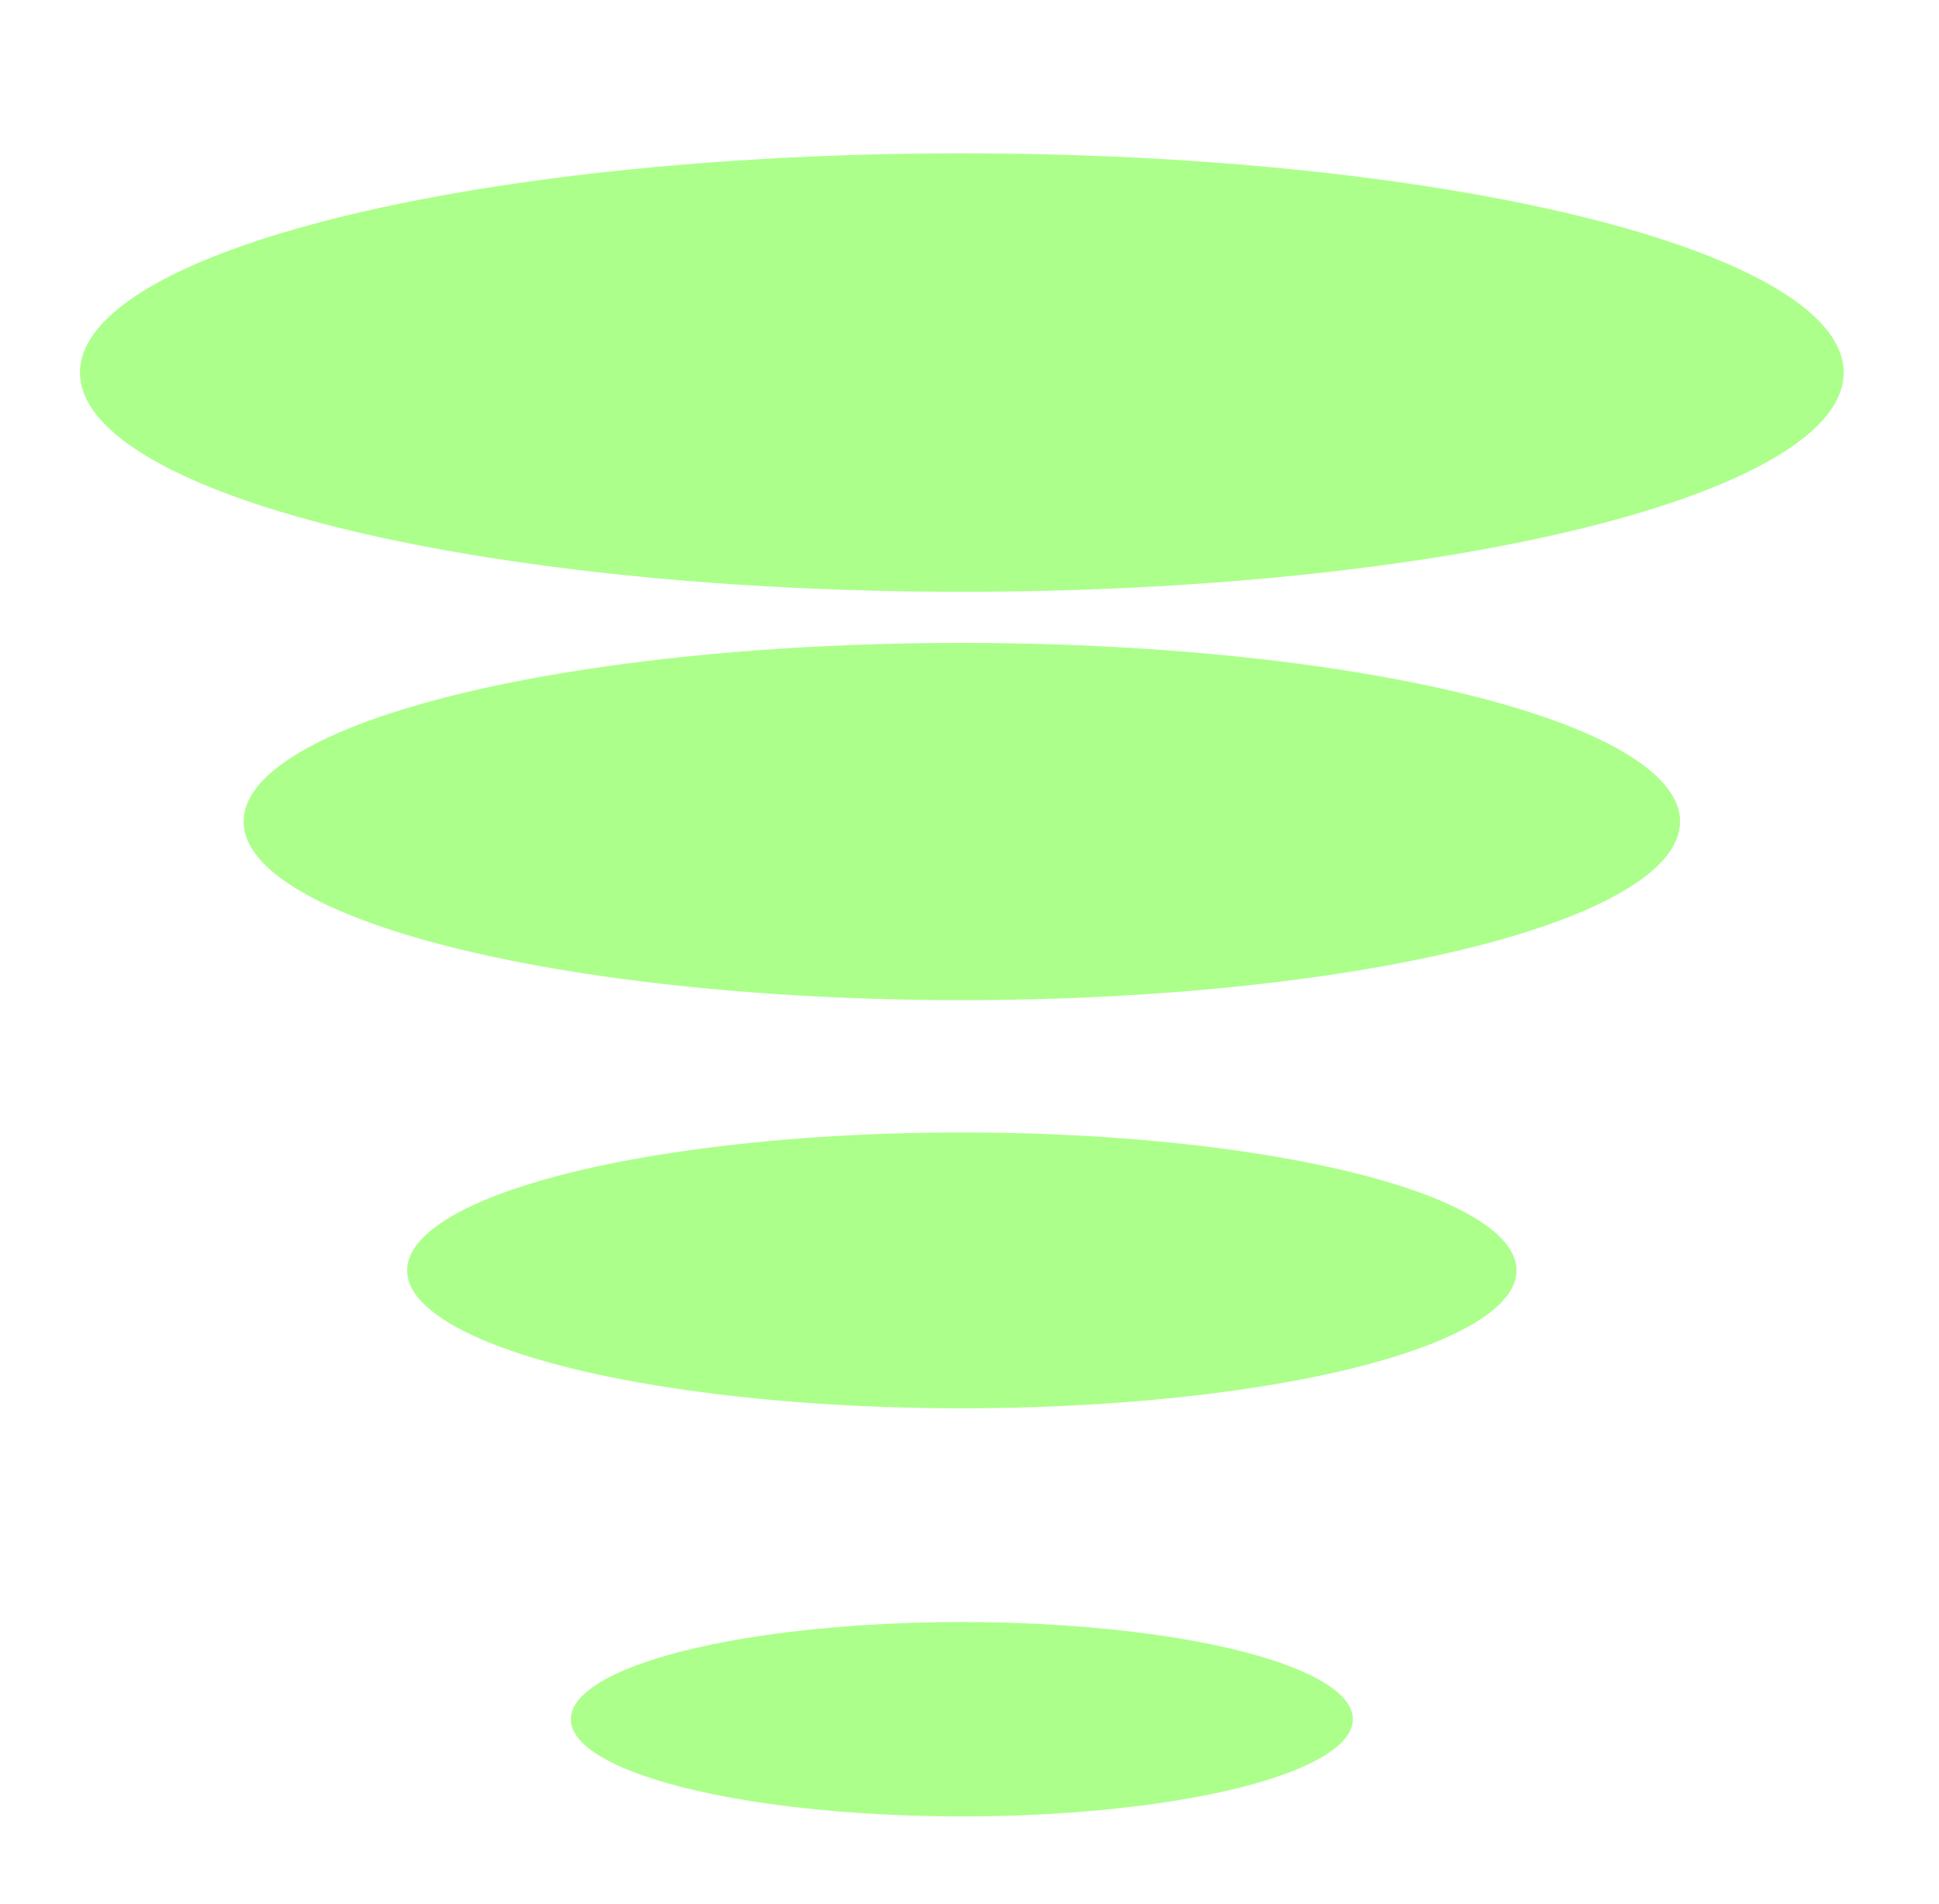
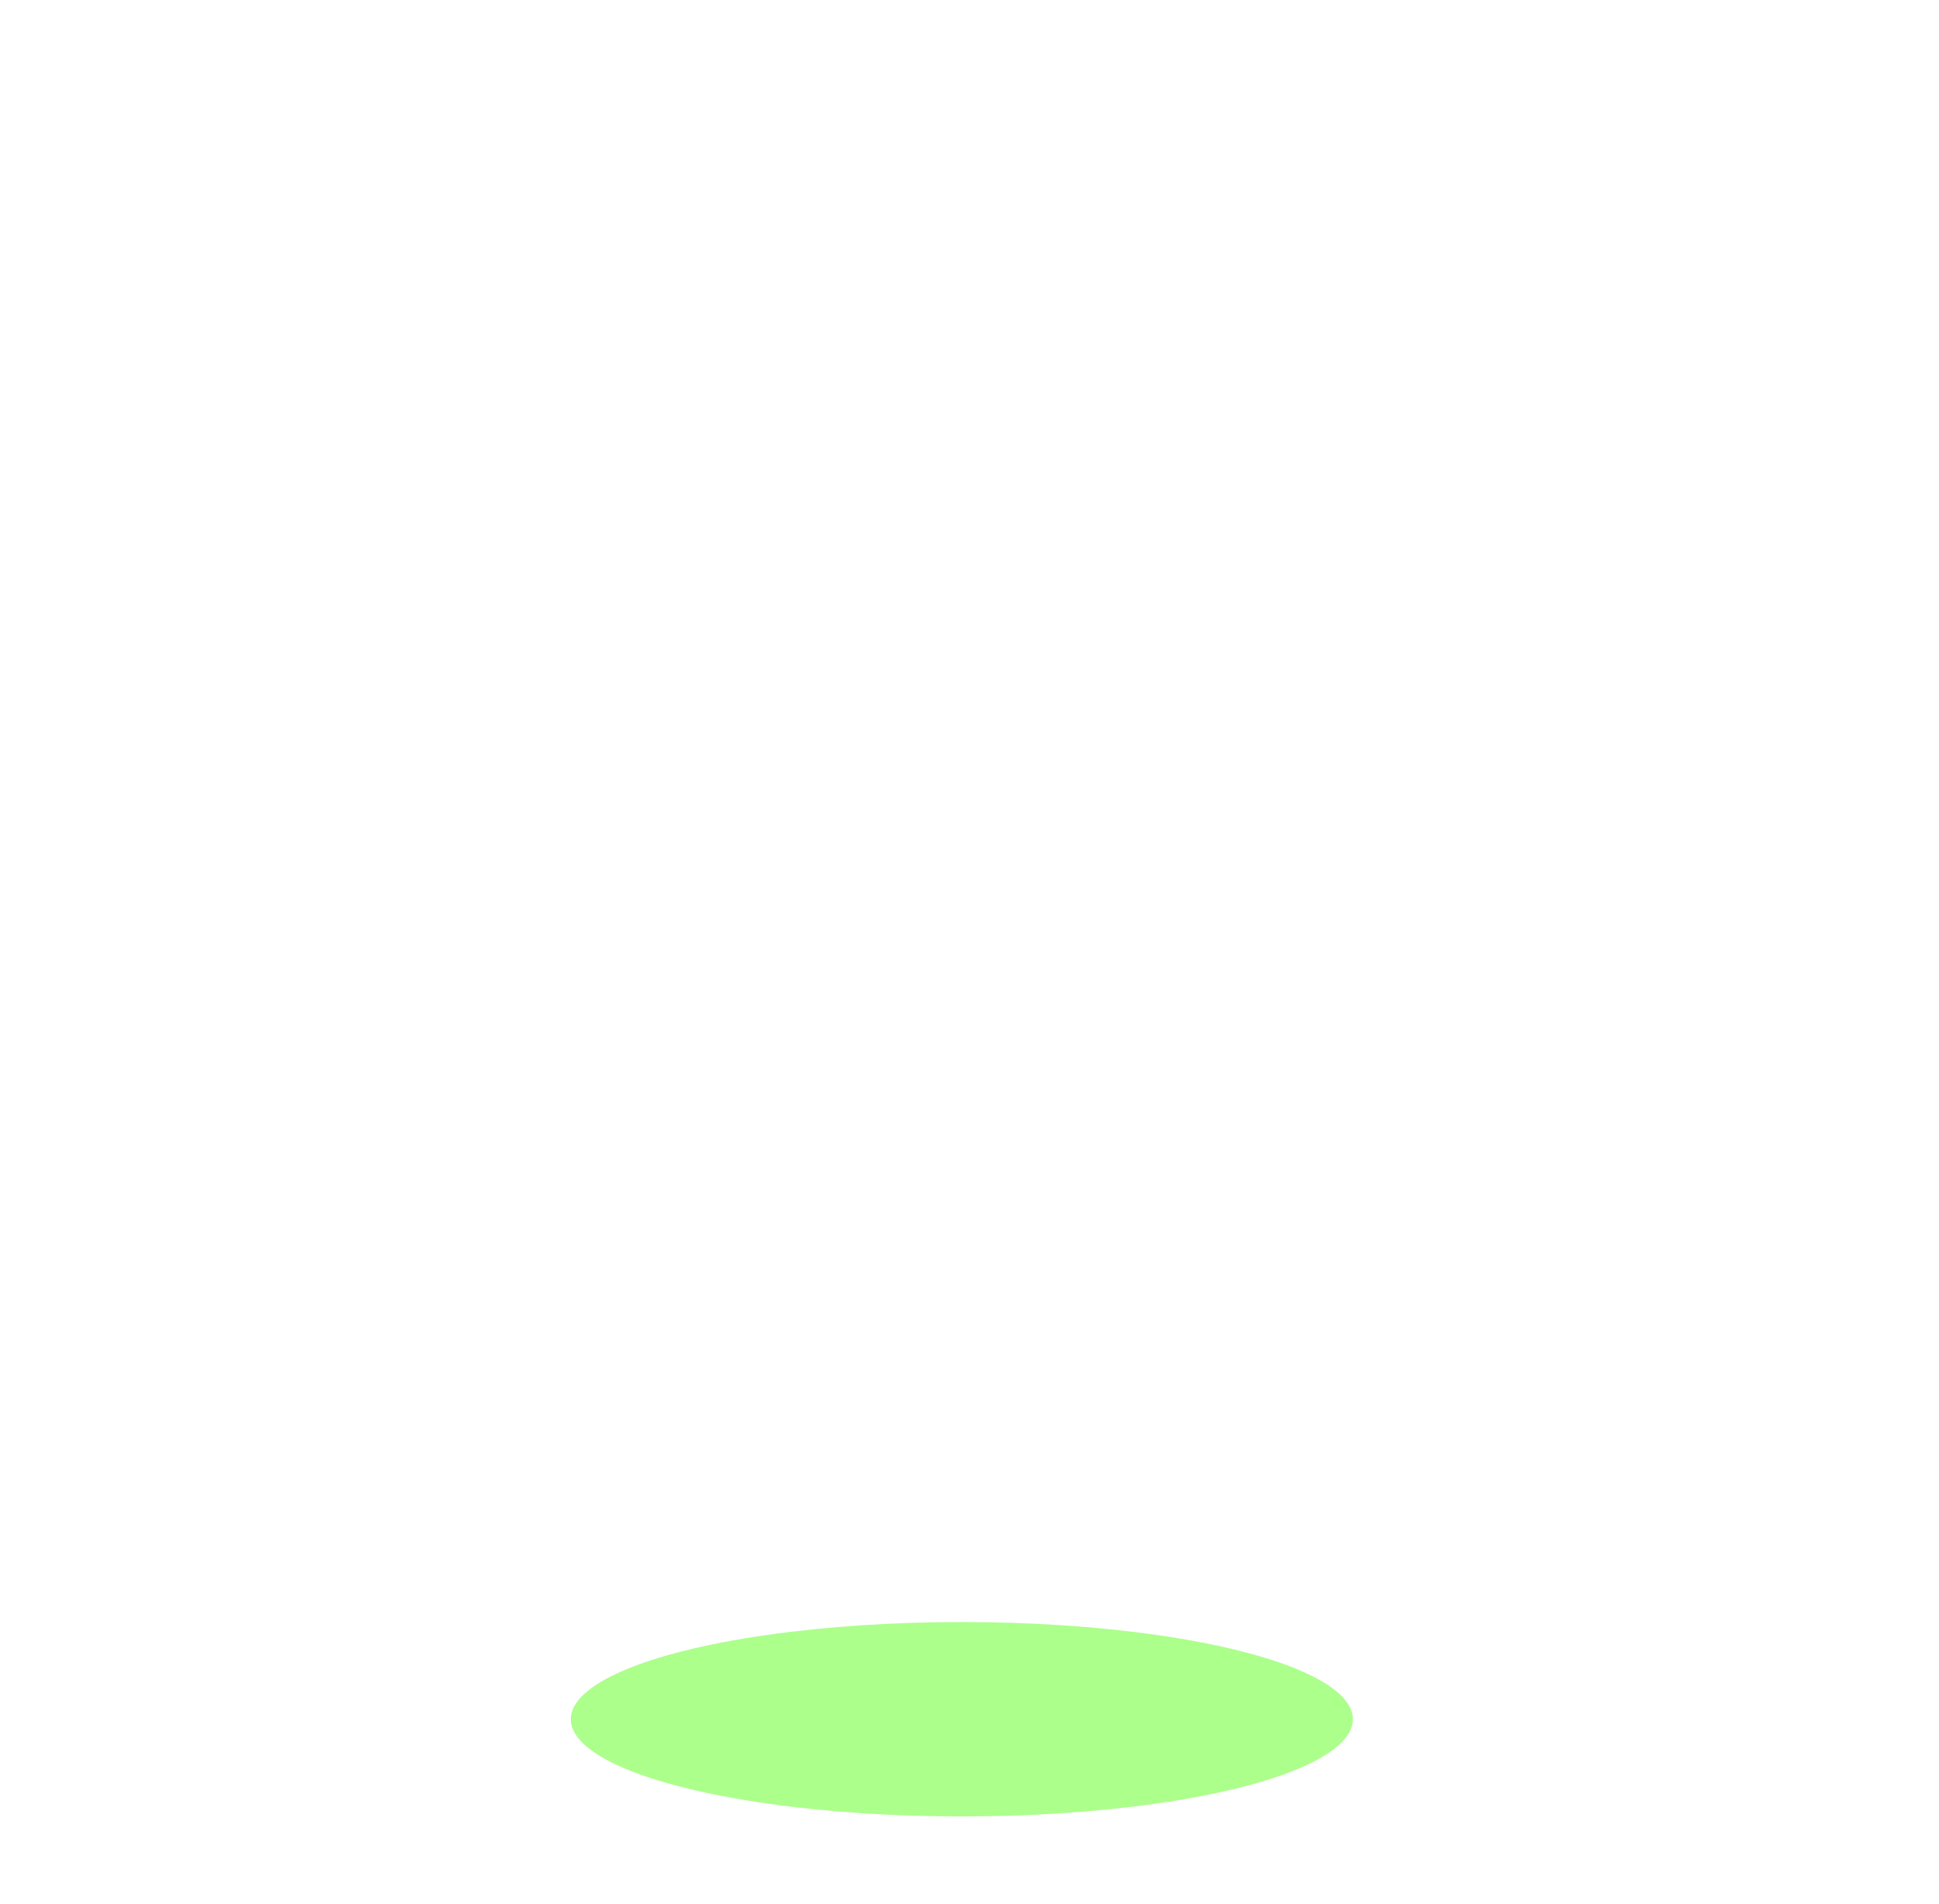
<svg xmlns="http://www.w3.org/2000/svg" id="Layer_1" data-name="Layer 1" viewBox="0 0 173.35 170.2">
  <defs>
    <style>.cls-1{fill:#acff8b;}</style>
  </defs>
-   <ellipse class="cls-1" cx="85.99" cy="33.31" rx="78.84" ry="19.6" />
-   <ellipse class="cls-1" cx="85.99" cy="73.45" rx="64.21" ry="15.97" />
-   <ellipse class="cls-1" cx="85.99" cy="113.58" rx="49.59" ry="12.33" />
  <ellipse class="cls-1" cx="85.99" cy="153.71" rx="34.96" ry="8.69" />
</svg>